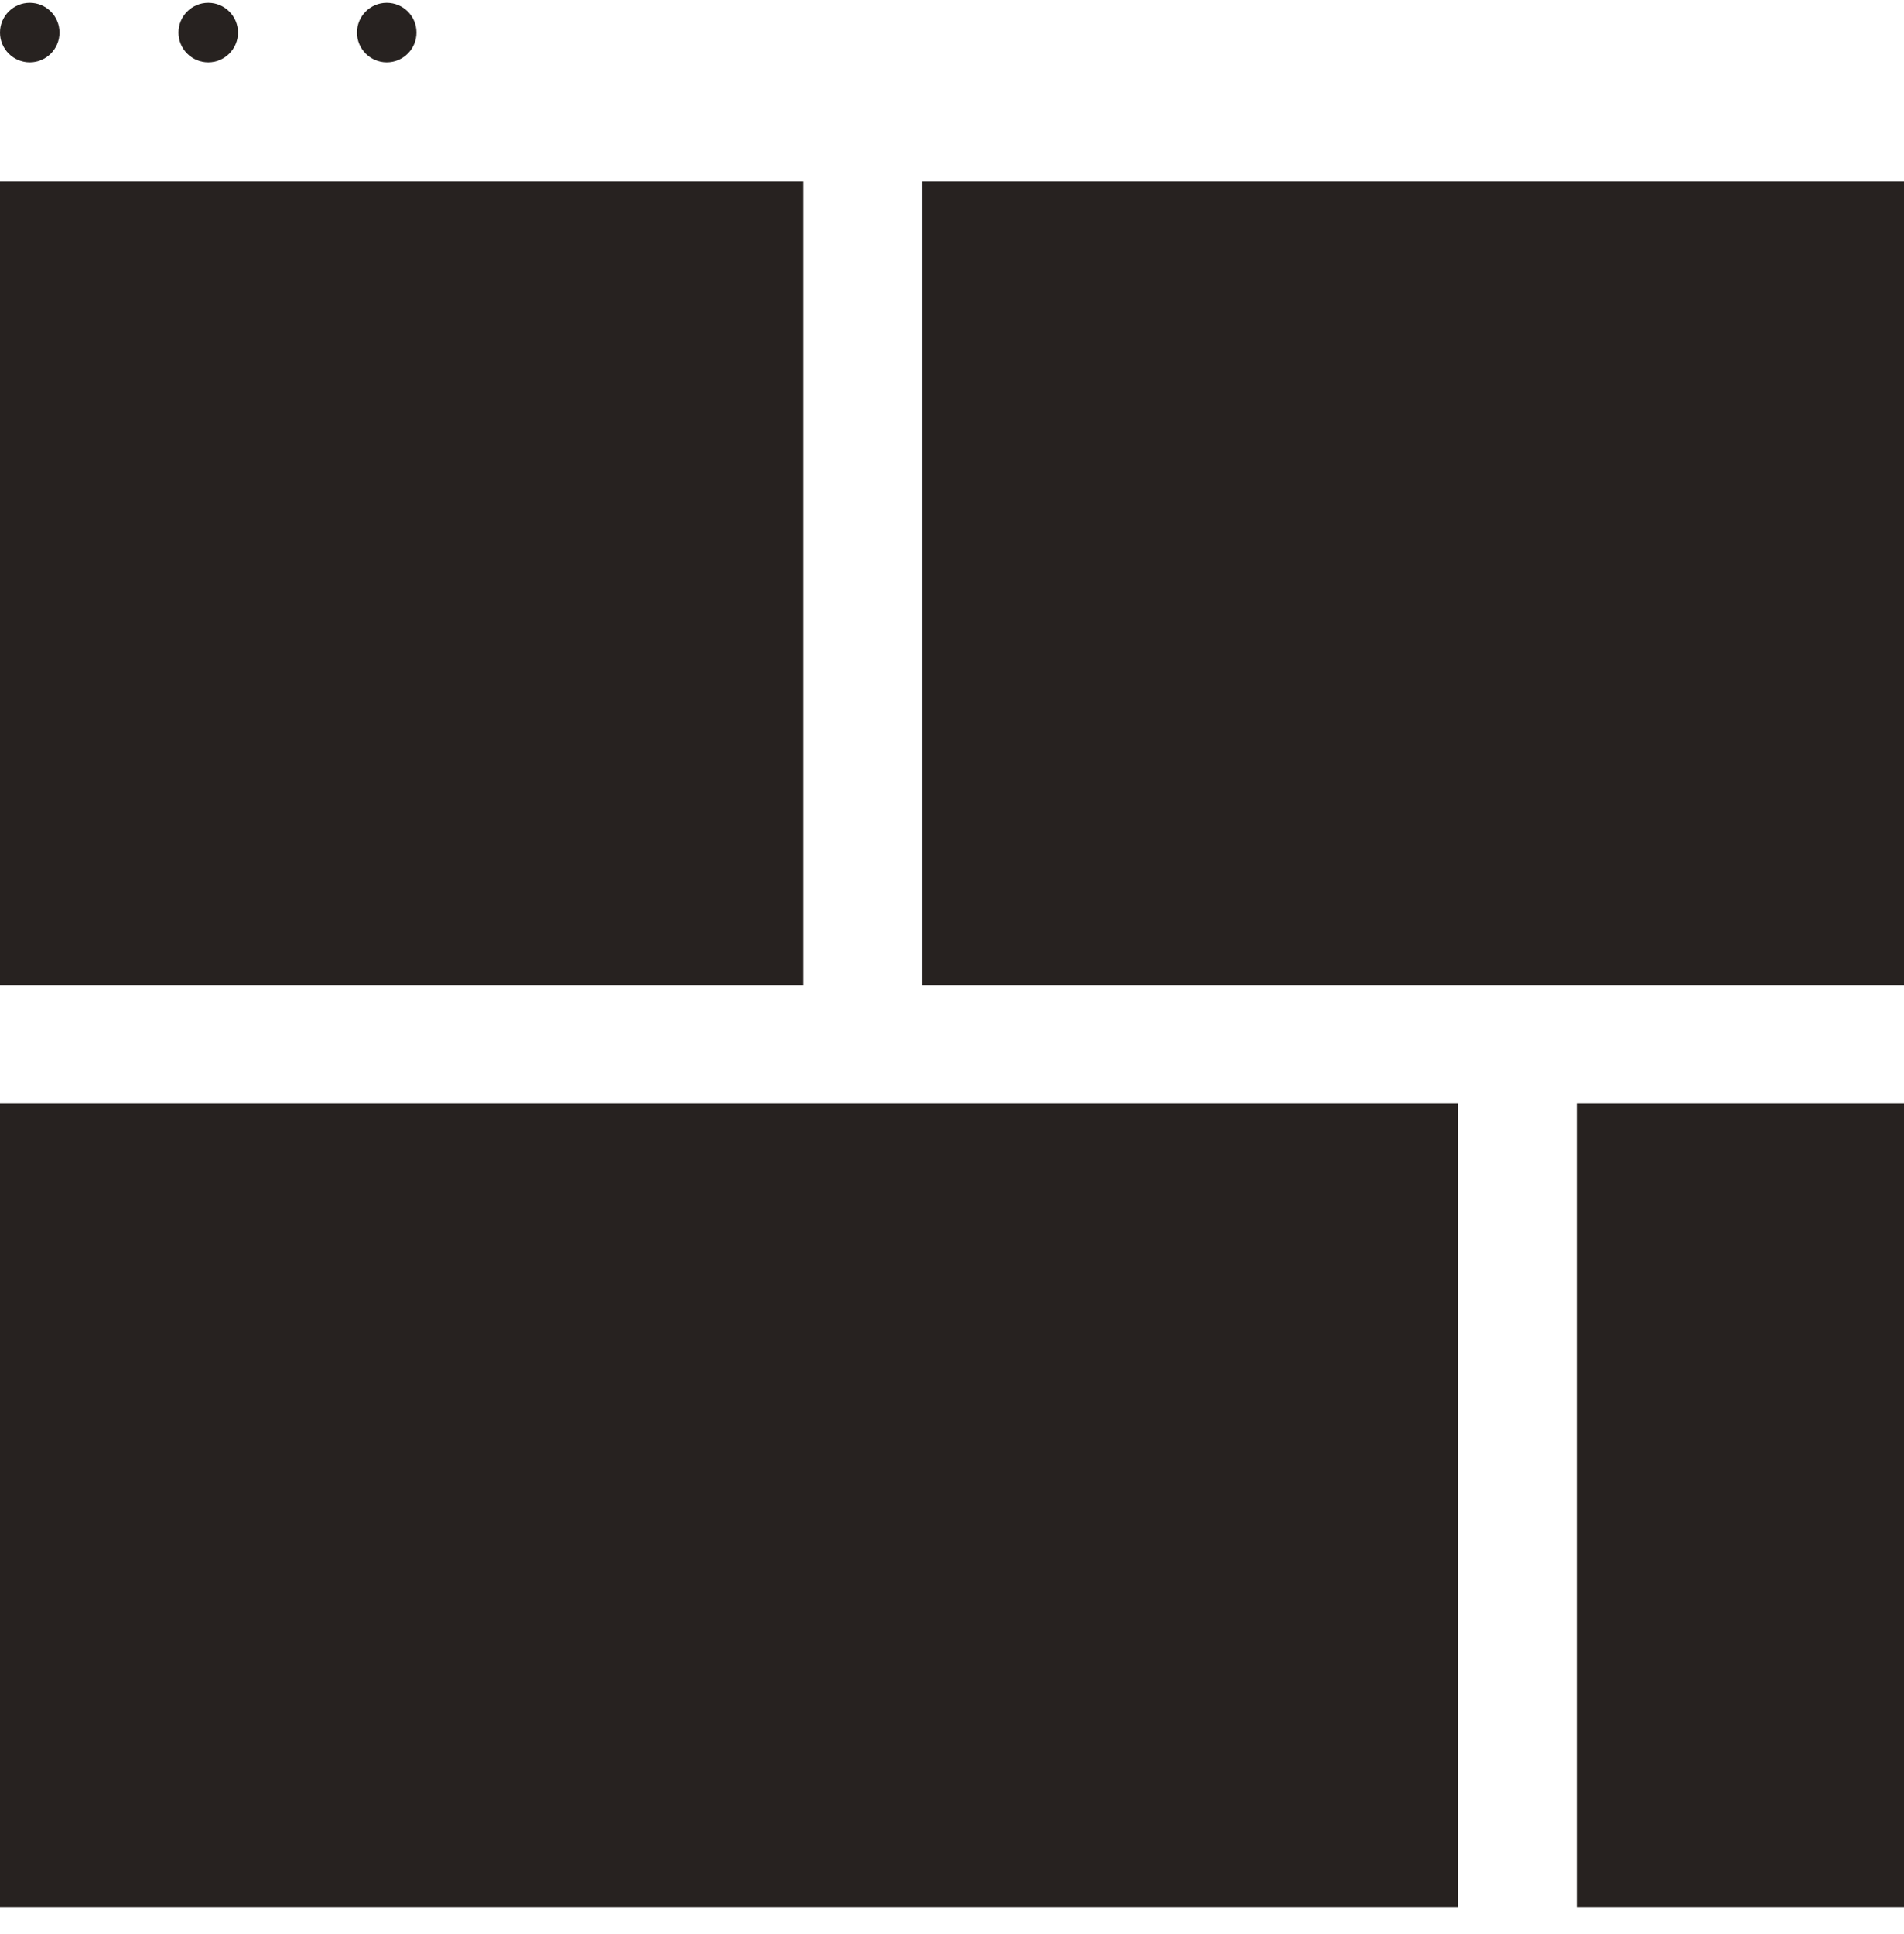
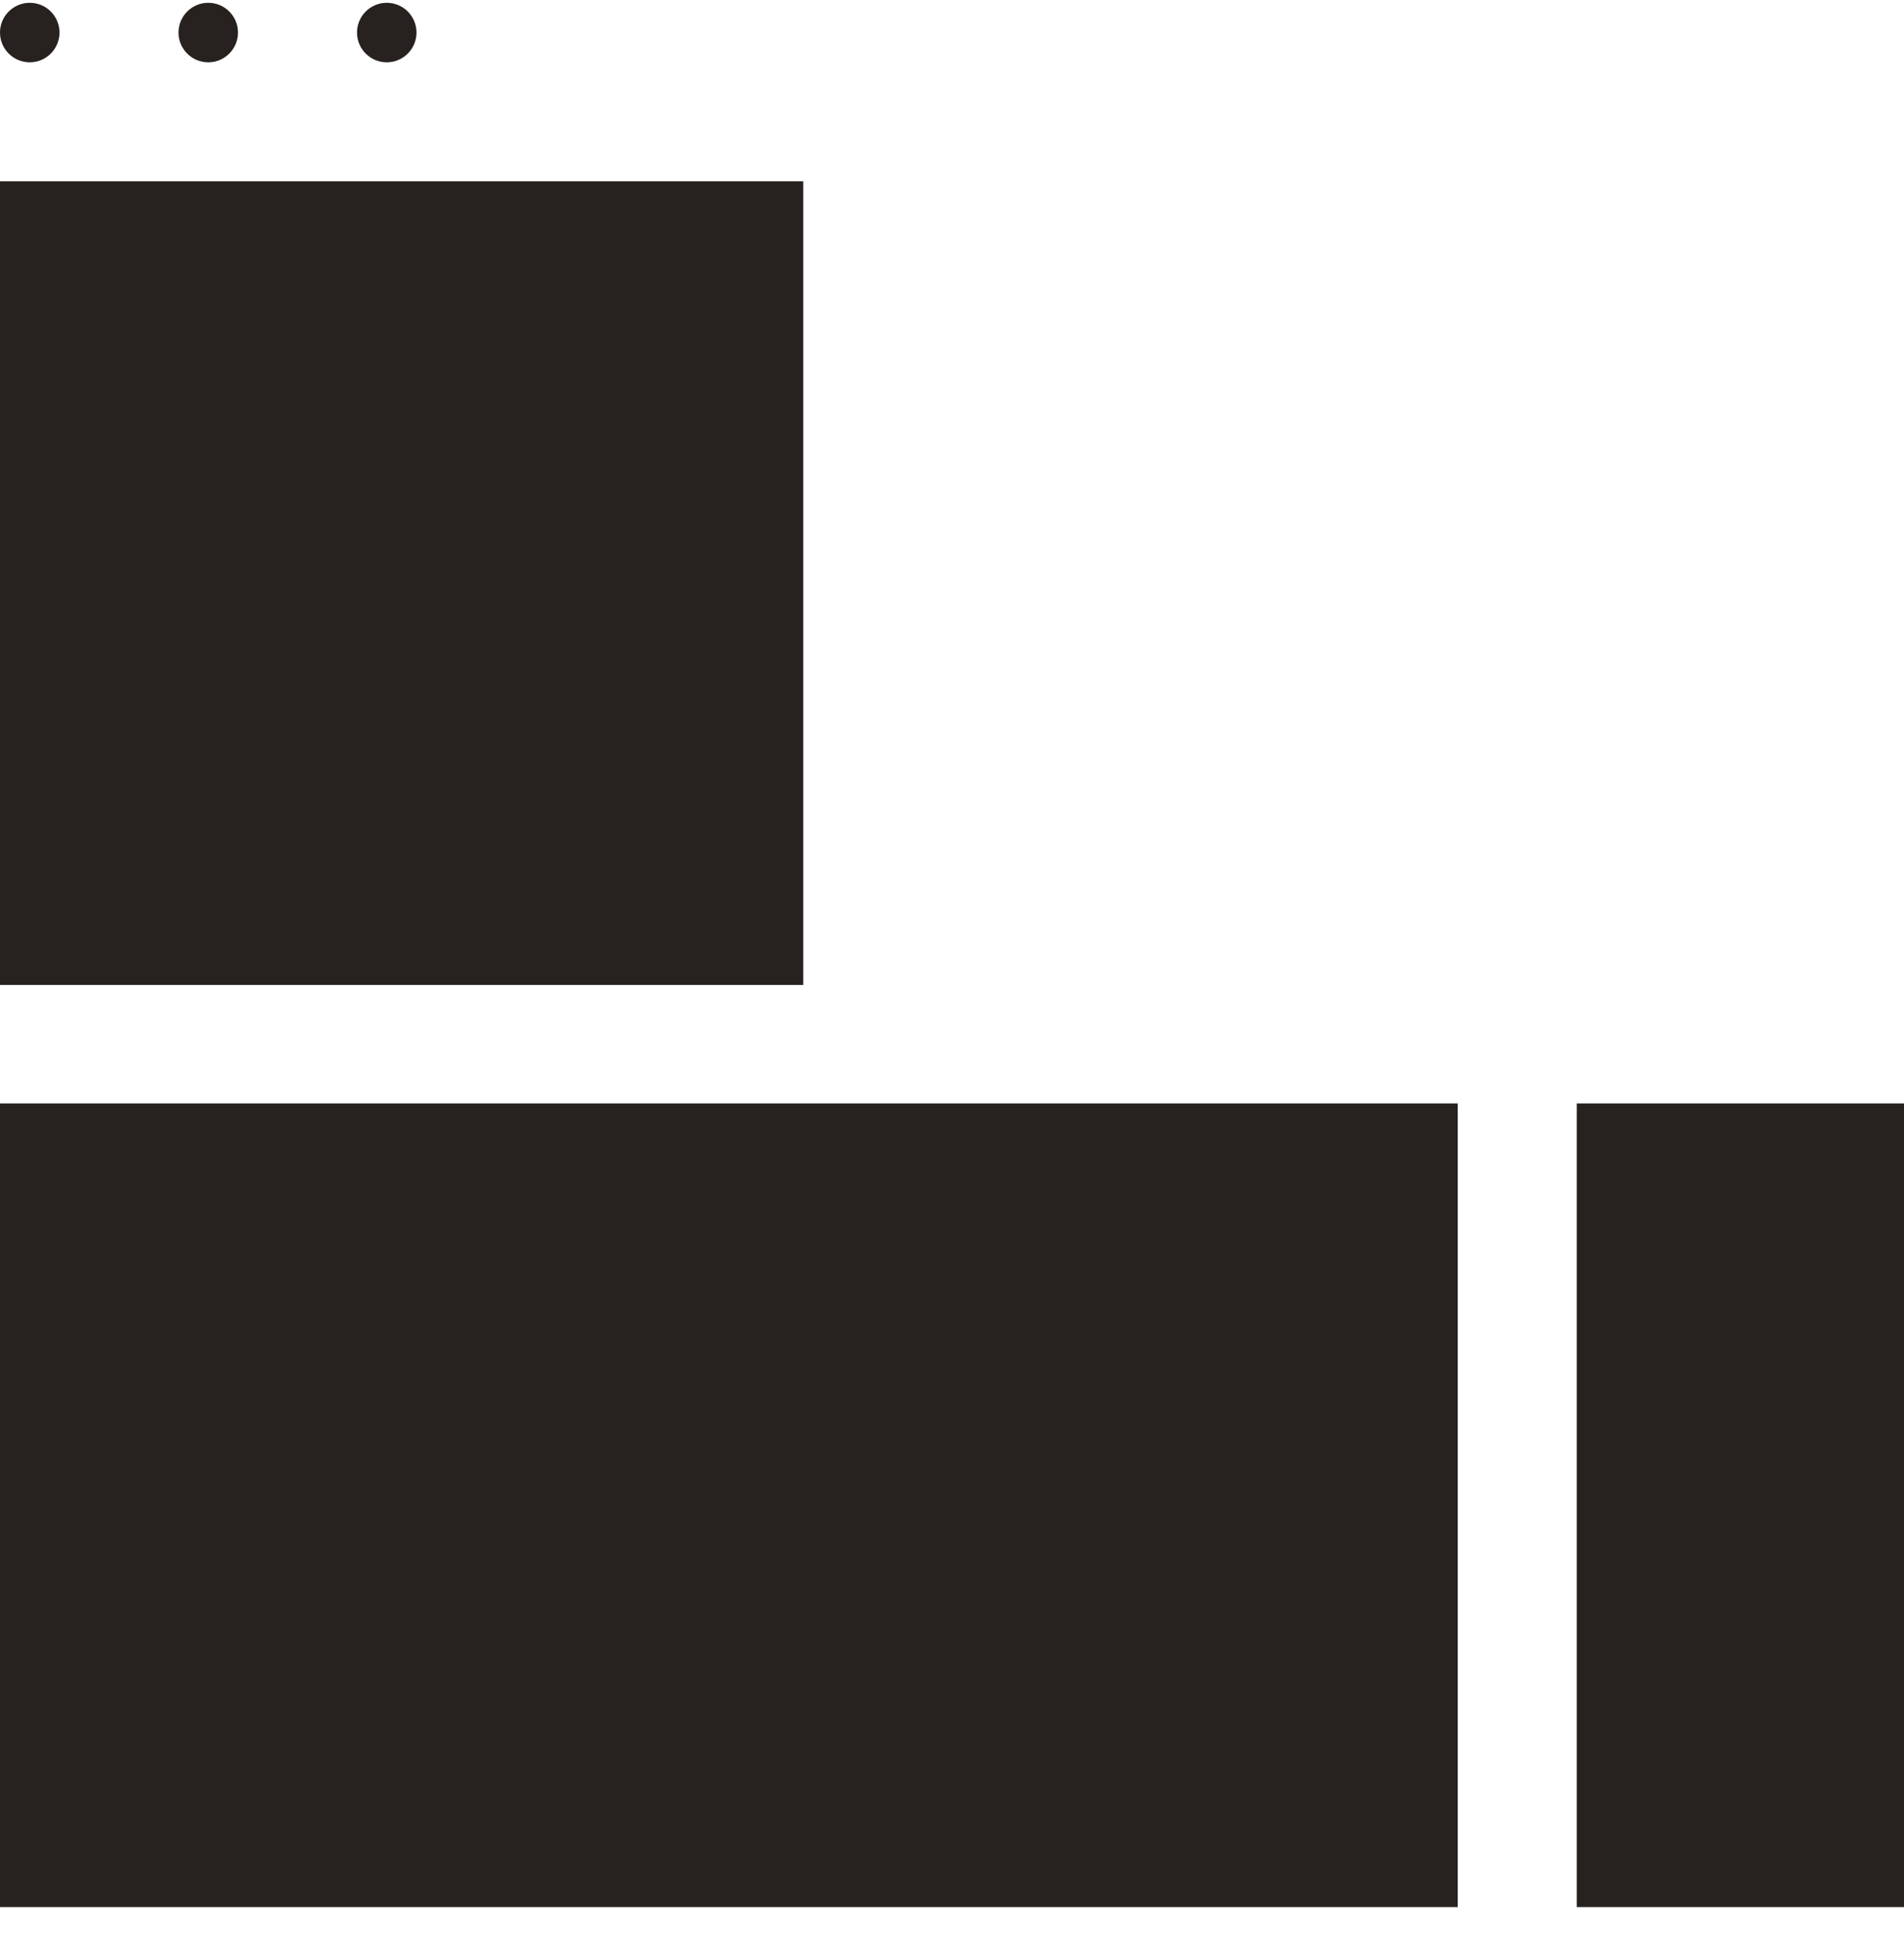
<svg xmlns="http://www.w3.org/2000/svg" width="64" height="65" viewBox="0 0 64 65" fill="none">
  <circle cx="1" cy="1.094" r="1" fill="#272220" />
  <circle cx="7" cy="1.094" r="1" fill="#272220" />
  <circle cx="13" cy="1.094" r="1" fill="#272220" />
  <path d="M0 6.094H27V33.103H0V6.094Z" fill="#272220" />
-   <path d="M31 6.094H64V33.103H31V6.094Z" fill="#272220" />
  <path d="M0 37.084H49V64.094H0V37.084Z" fill="#272220" />
  <path d="M53 37.084H64V64.094H53V37.084Z" fill="#272220" />
</svg>